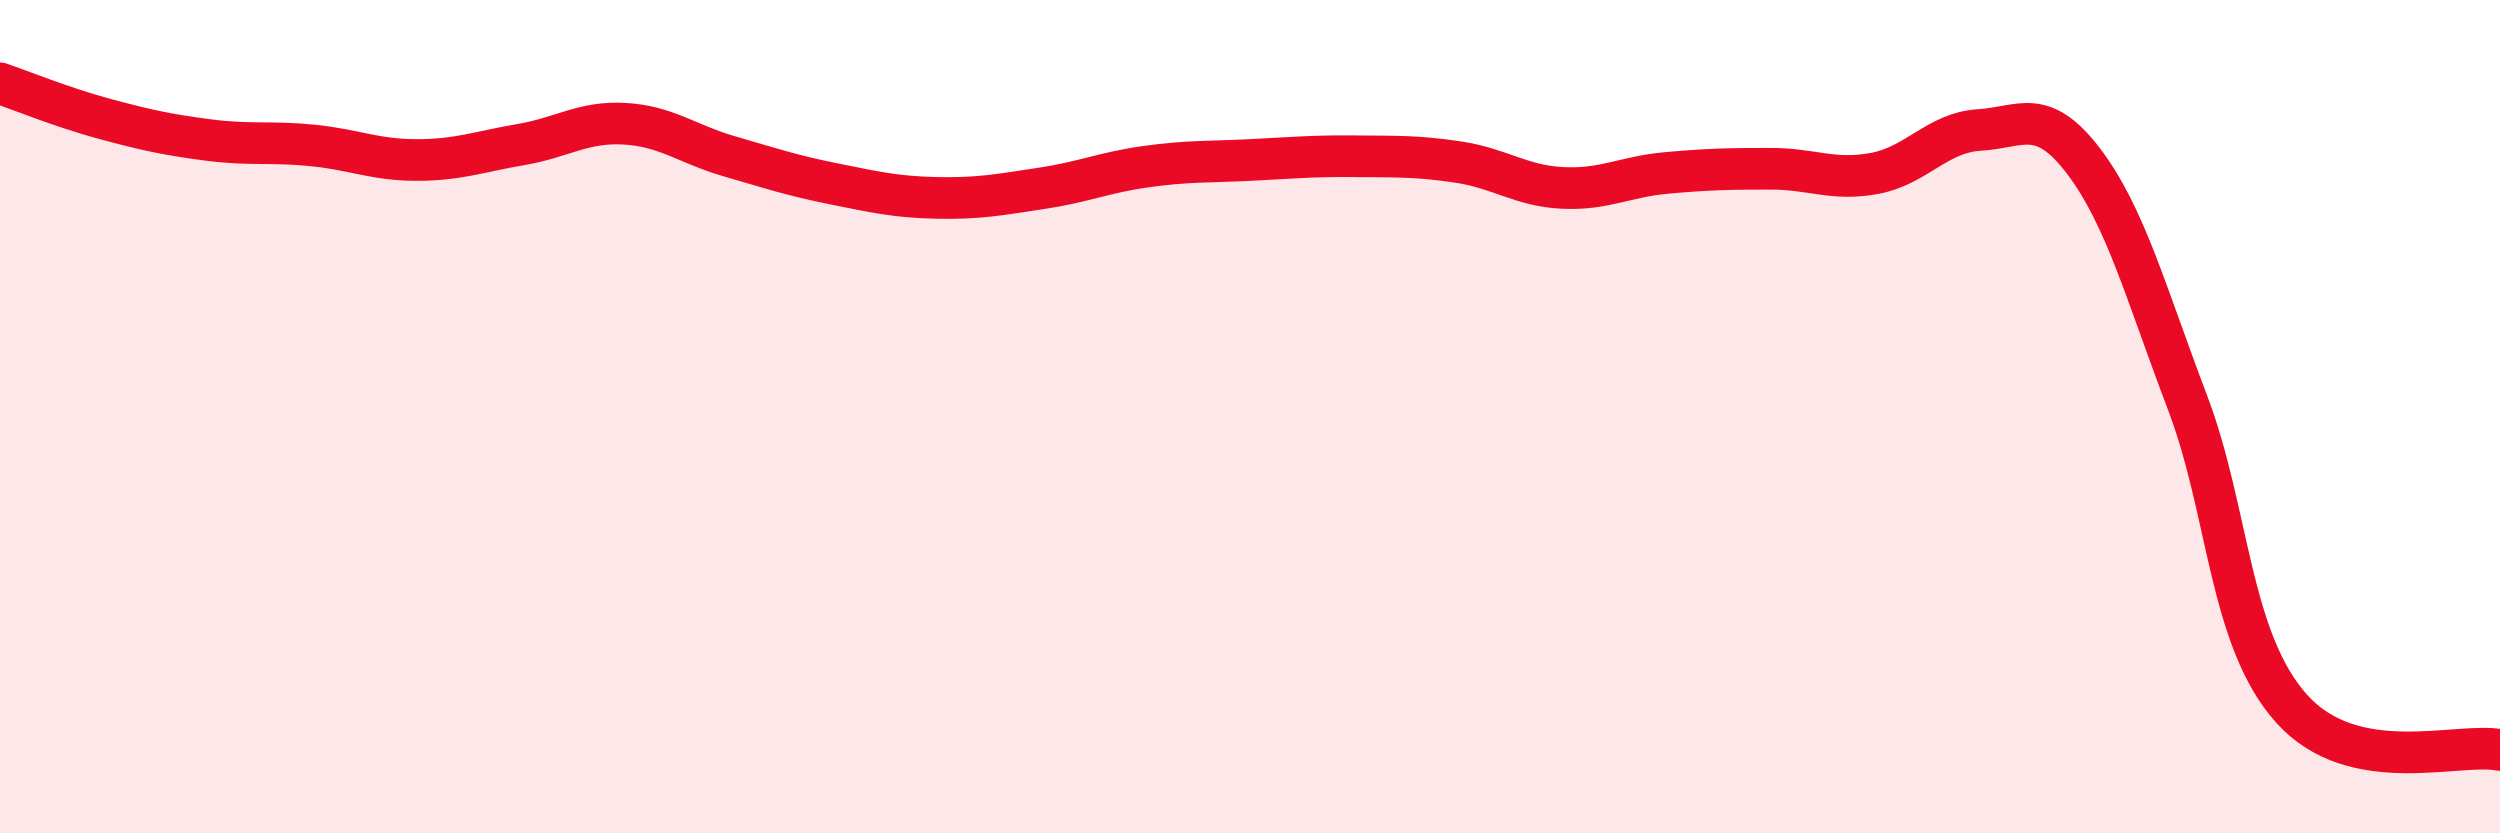
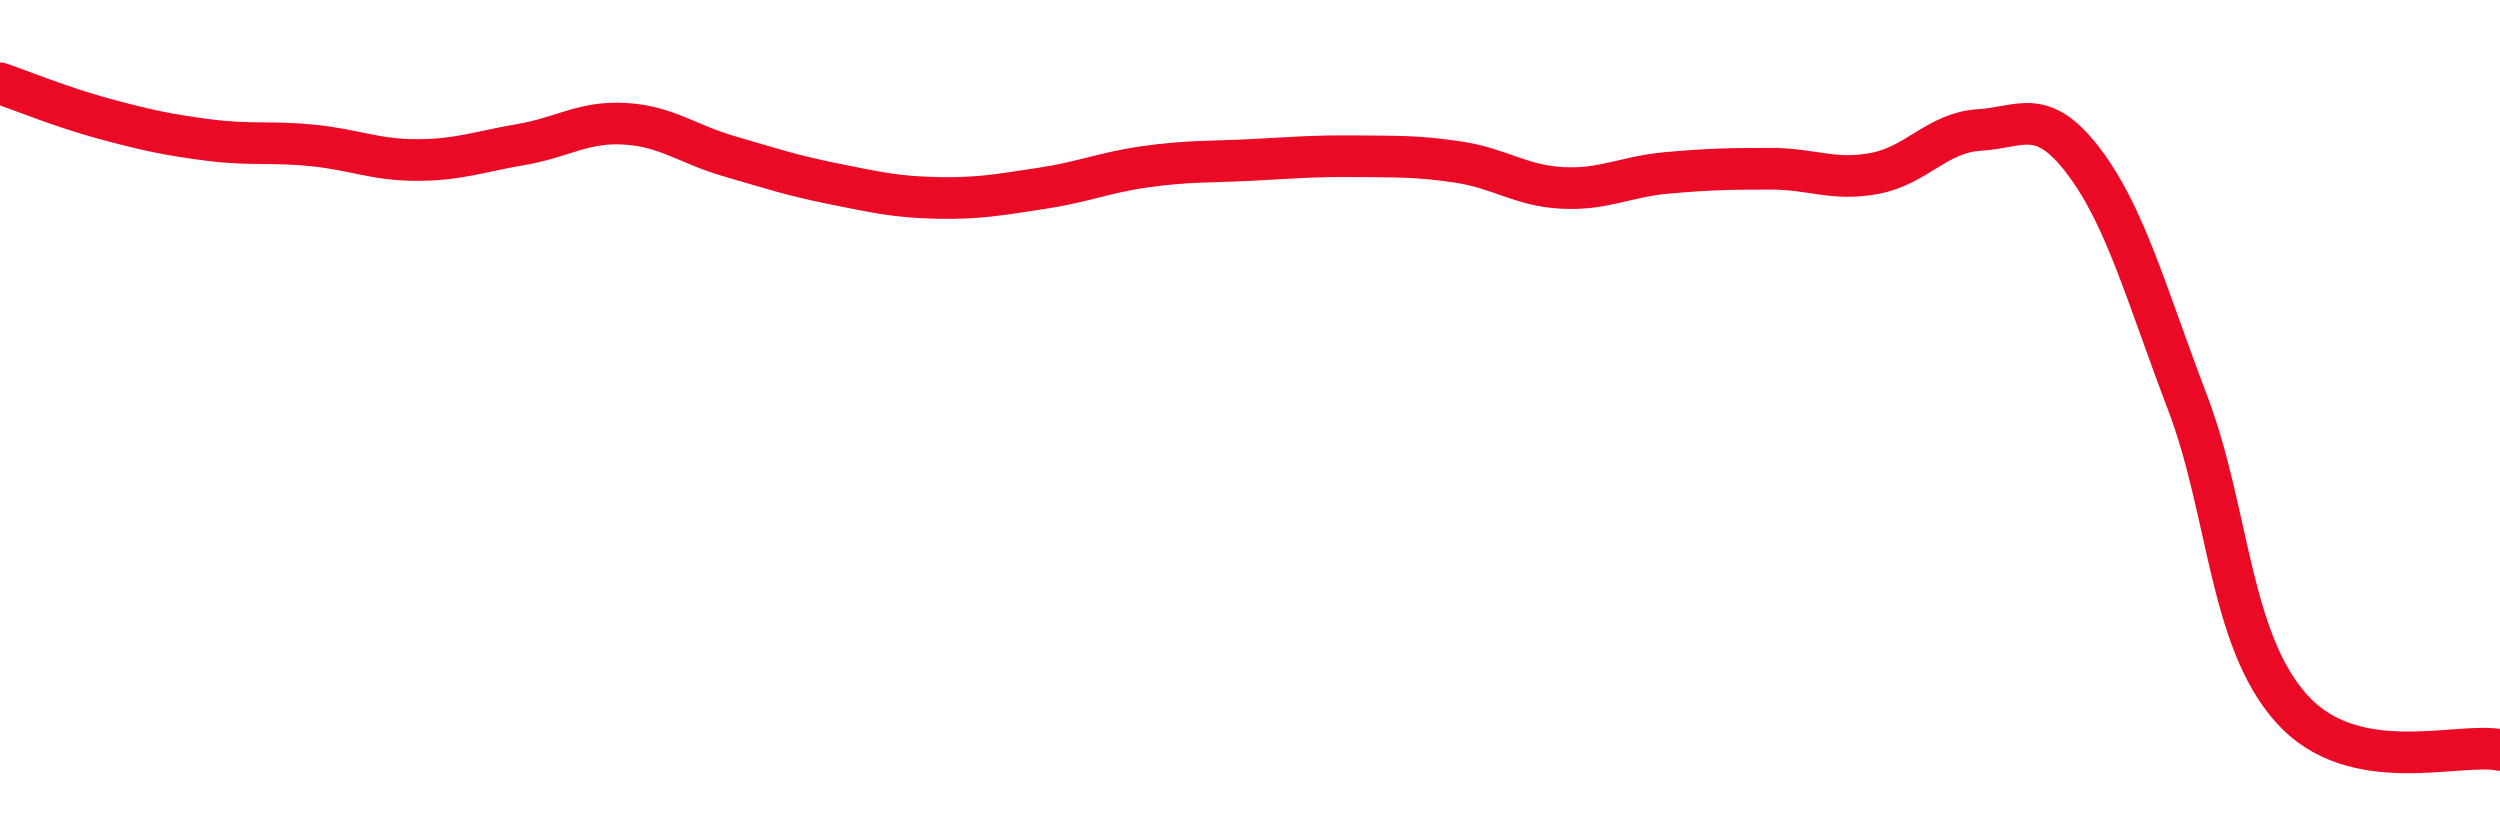
<svg xmlns="http://www.w3.org/2000/svg" width="60" height="20" viewBox="0 0 60 20">
-   <path d="M 0,2 C 0.5,2.17 1.5,2.58 2.5,2.85 C 3.5,3.12 4,3.23 5,3.36 C 6,3.49 6.5,3.39 7.5,3.49 C 8.5,3.59 9,3.84 10,3.84 C 11,3.84 11.5,3.64 12.5,3.47 C 13.5,3.3 14,2.91 15,2.97 C 16,3.03 16.5,3.46 17.5,3.75 C 18.5,4.04 19,4.21 20,4.41 C 21,4.61 21.5,4.73 22.5,4.75 C 23.5,4.77 24,4.67 25,4.52 C 26,4.37 26.5,4.14 27.5,4 C 28.5,3.86 29,3.89 30,3.84 C 31,3.79 31.5,3.74 32.5,3.75 C 33.5,3.76 34,3.74 35,3.89 C 36,4.04 36.5,4.46 37.5,4.51 C 38.5,4.56 39,4.24 40,4.15 C 41,4.06 41.5,4.05 42.5,4.05 C 43.5,4.05 44,4.35 45,4.16 C 46,3.97 46.5,3.18 47.5,3.12 C 48.5,3.06 49,2.55 50,3.86 C 51,5.17 51.5,7.03 52.5,9.66 C 53.5,12.29 53.5,15.34 55,17.01 C 56.5,18.68 59,17.8 60,18L60 20L0 20Z" fill="#EB0A25" opacity="0.1" stroke-linecap="round" stroke-linejoin="round" />
  <path d="M 0,2 C 0.5,2.17 1.5,2.58 2.5,2.85 C 3.5,3.12 4,3.23 5,3.36 C 6,3.49 6.5,3.39 7.5,3.49 C 8.5,3.59 9,3.84 10,3.84 C 11,3.84 11.5,3.64 12.5,3.47 C 13.5,3.3 14,2.91 15,2.97 C 16,3.03 16.5,3.46 17.5,3.75 C 18.5,4.04 19,4.21 20,4.41 C 21,4.61 21.5,4.73 22.5,4.75 C 23.5,4.77 24,4.67 25,4.52 C 26,4.37 26.5,4.14 27.5,4 C 28.5,3.86 29,3.89 30,3.84 C 31,3.79 31.5,3.74 32.5,3.75 C 33.5,3.76 34,3.74 35,3.89 C 36,4.04 36.5,4.46 37.5,4.51 C 38.5,4.56 39,4.24 40,4.15 C 41,4.06 41.5,4.05 42.5,4.05 C 43.5,4.05 44,4.35 45,4.16 C 46,3.97 46.5,3.18 47.5,3.12 C 48.5,3.06 49,2.55 50,3.86 C 51,5.17 51.5,7.03 52.5,9.66 C 53.5,12.29 53.5,15.34 55,17.01 C 56.5,18.68 59,17.8 60,18" stroke="#EB0A25" stroke-width="1" fill="none" stroke-linecap="round" stroke-linejoin="round" />
</svg>